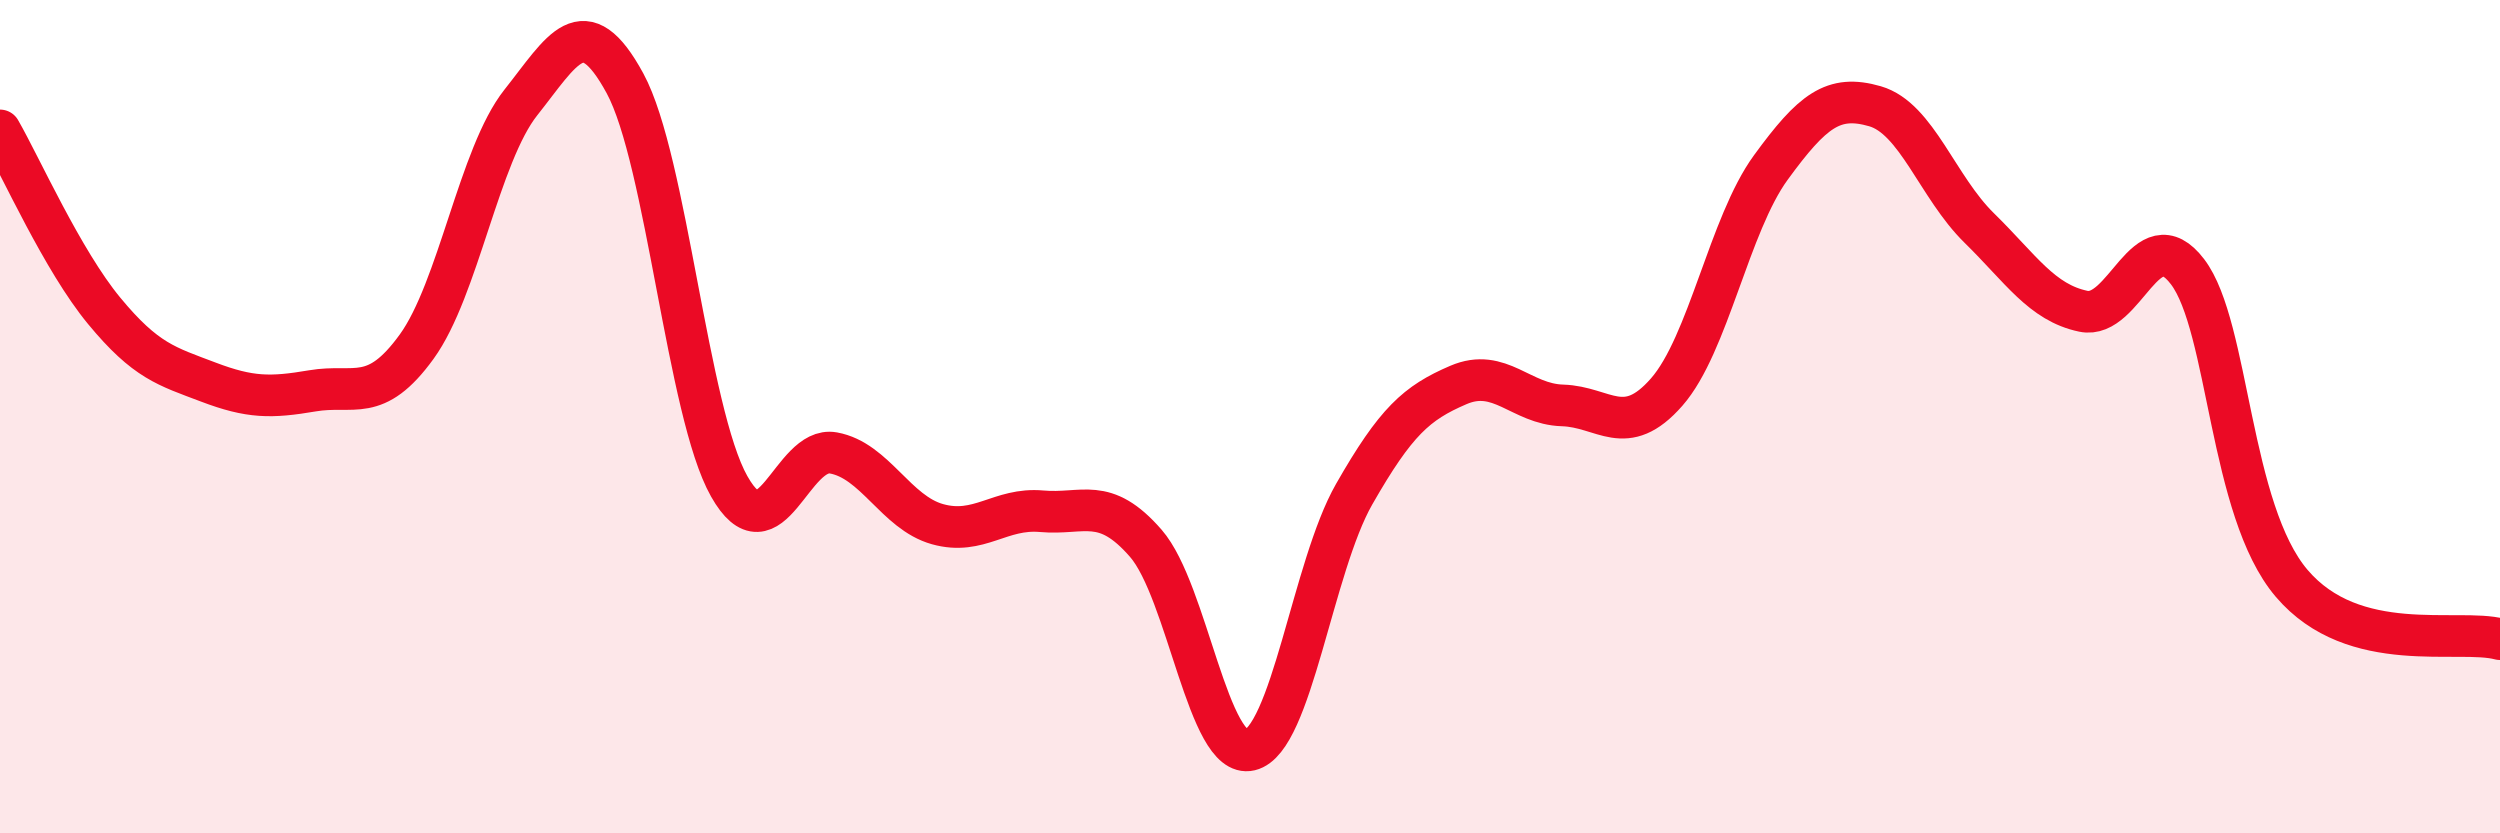
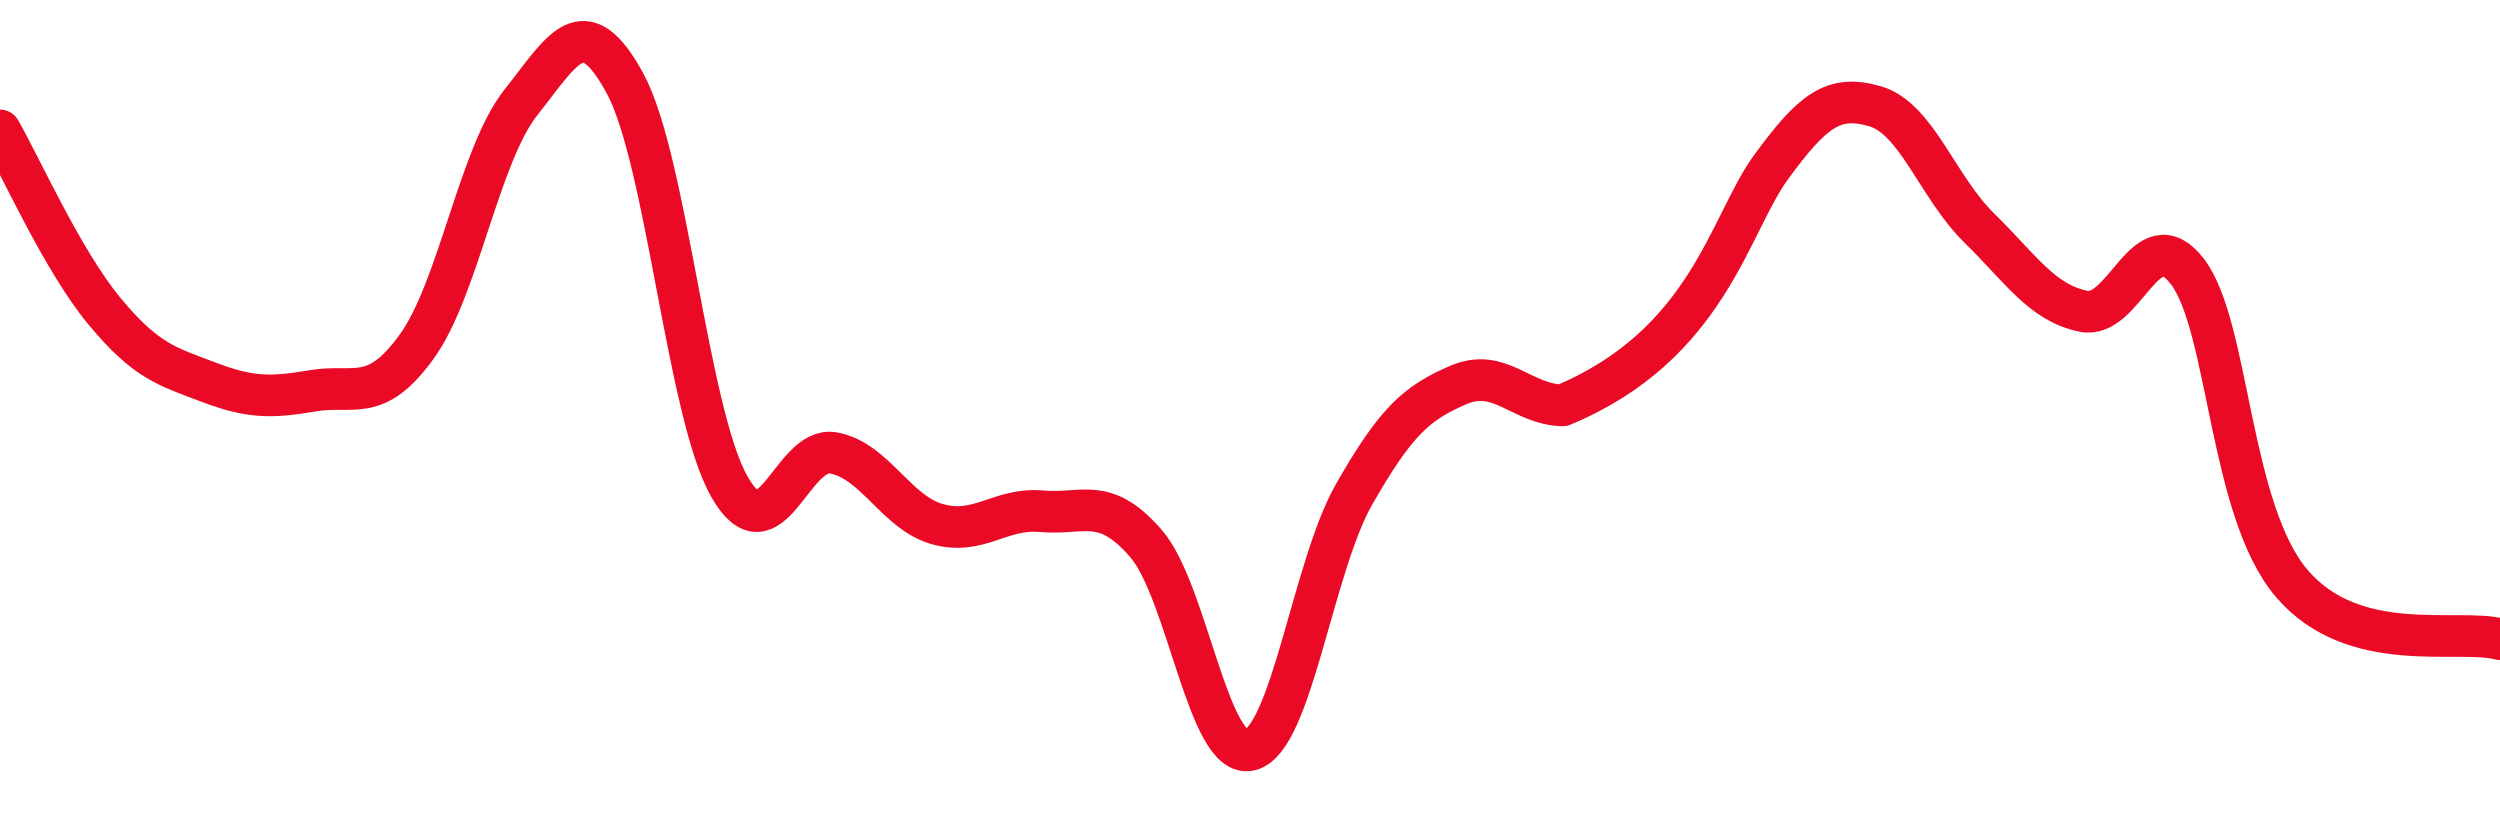
<svg xmlns="http://www.w3.org/2000/svg" width="60" height="20" viewBox="0 0 60 20">
-   <path d="M 0,3.13 C 0.5,4 1.5,6.25 2.5,7.46 C 3.5,8.67 4,8.79 5,9.17 C 6,9.55 6.5,9.55 7.5,9.38 C 8.5,9.21 9,9.7 10,8.32 C 11,6.94 11.5,3.72 12.5,2.46 C 13.5,1.2 14,0.16 15,2 C 16,3.84 16.5,9.9 17.5,11.67 C 18.5,13.44 19,10.69 20,10.87 C 21,11.05 21.5,12.3 22.5,12.58 C 23.5,12.86 24,12.18 25,12.27 C 26,12.36 26.5,11.89 27.5,13.04 C 28.5,14.19 29,18.24 30,18 C 31,17.76 31.5,13.61 32.5,11.86 C 33.5,10.11 34,9.67 35,9.24 C 36,8.81 36.5,9.7 37.5,9.73 C 38.5,9.76 39,10.55 40,9.41 C 41,8.27 41.5,5.39 42.5,4.02 C 43.5,2.65 44,2.26 45,2.55 C 46,2.84 46.5,4.49 47.5,5.47 C 48.5,6.45 49,7.26 50,7.47 C 51,7.68 51.5,5.21 52.5,6.52 C 53.5,7.83 53.5,12.24 55,14 C 56.5,15.76 59,15.07 60,15.34L60 20L0 20Z" fill="#EB0A25" opacity="0.1" stroke-linecap="round" stroke-linejoin="round" />
-   <path d="M 0,3.13 C 0.5,4 1.5,6.25 2.5,7.46 C 3.5,8.67 4,8.79 5,9.17 C 6,9.55 6.5,9.55 7.5,9.38 C 8.5,9.21 9,9.7 10,8.32 C 11,6.94 11.5,3.72 12.5,2.46 C 13.5,1.2 14,0.16 15,2 C 16,3.84 16.5,9.9 17.5,11.67 C 18.5,13.44 19,10.69 20,10.87 C 21,11.05 21.5,12.3 22.5,12.58 C 23.5,12.86 24,12.18 25,12.27 C 26,12.36 26.5,11.89 27.5,13.04 C 28.5,14.19 29,18.24 30,18 C 31,17.76 31.5,13.61 32.5,11.86 C 33.5,10.11 34,9.67 35,9.24 C 36,8.81 36.5,9.7 37.5,9.73 C 38.5,9.76 39,10.55 40,9.41 C 41,8.27 41.5,5.39 42.5,4.02 C 43.5,2.65 44,2.26 45,2.55 C 46,2.84 46.5,4.49 47.5,5.47 C 48.5,6.45 49,7.26 50,7.47 C 51,7.68 51.5,5.21 52.5,6.52 C 53.5,7.83 53.5,12.24 55,14 C 56.5,15.76 59,15.07 60,15.34" stroke="#EB0A25" stroke-width="1" fill="none" stroke-linecap="round" stroke-linejoin="round" />
+   <path d="M 0,3.13 C 0.5,4 1.5,6.25 2.5,7.46 C 3.5,8.67 4,8.79 5,9.17 C 6,9.55 6.5,9.55 7.5,9.38 C 8.5,9.21 9,9.7 10,8.32 C 11,6.94 11.5,3.72 12.5,2.46 C 13.5,1.2 14,0.16 15,2 C 16,3.84 16.5,9.9 17.5,11.67 C 18.5,13.44 19,10.69 20,10.87 C 21,11.05 21.5,12.3 22.5,12.58 C 23.5,12.86 24,12.18 25,12.27 C 26,12.36 26.5,11.89 27.5,13.04 C 28.5,14.19 29,18.24 30,18 C 31,17.76 31.5,13.61 32.5,11.86 C 33.5,10.11 34,9.67 35,9.24 C 36,8.81 36.5,9.7 37.5,9.73 C 41,8.27 41.5,5.39 42.5,4.02 C 43.5,2.65 44,2.26 45,2.55 C 46,2.84 46.5,4.49 47.5,5.47 C 48.5,6.45 49,7.26 50,7.47 C 51,7.68 51.5,5.21 52.5,6.52 C 53.5,7.83 53.5,12.24 55,14 C 56.5,15.76 59,15.07 60,15.34" stroke="#EB0A25" stroke-width="1" fill="none" stroke-linecap="round" stroke-linejoin="round" />
</svg>